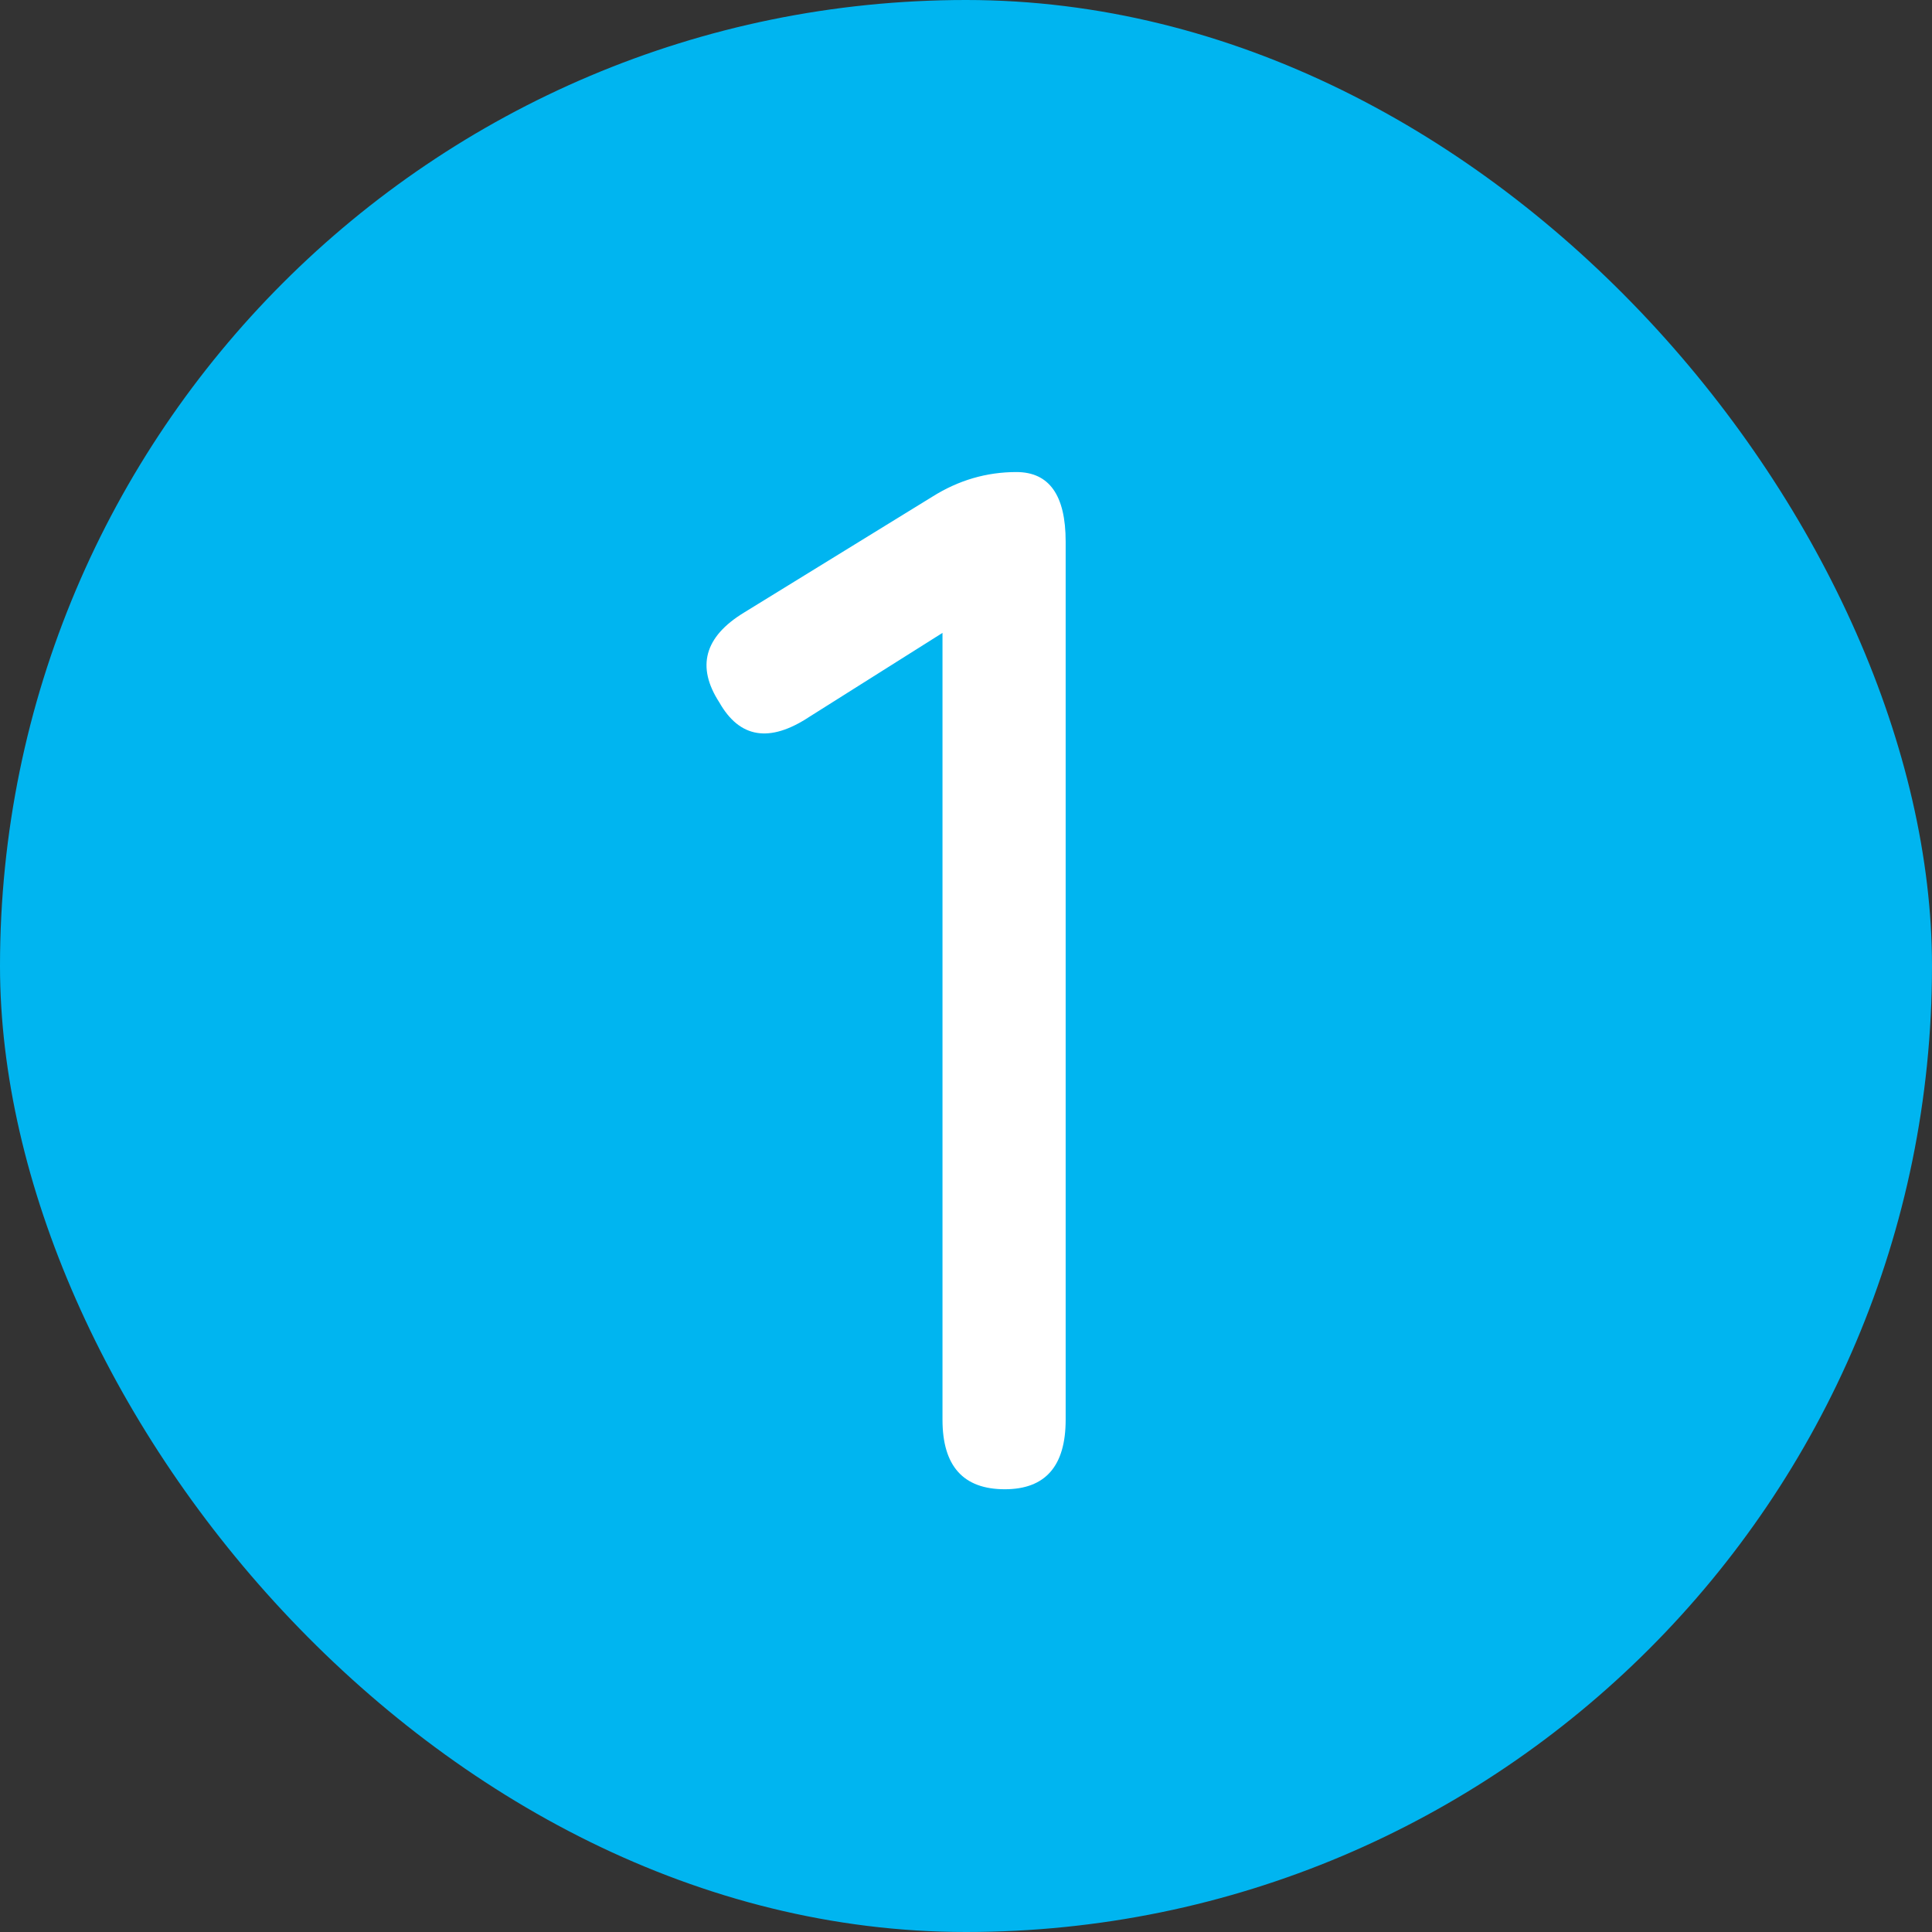
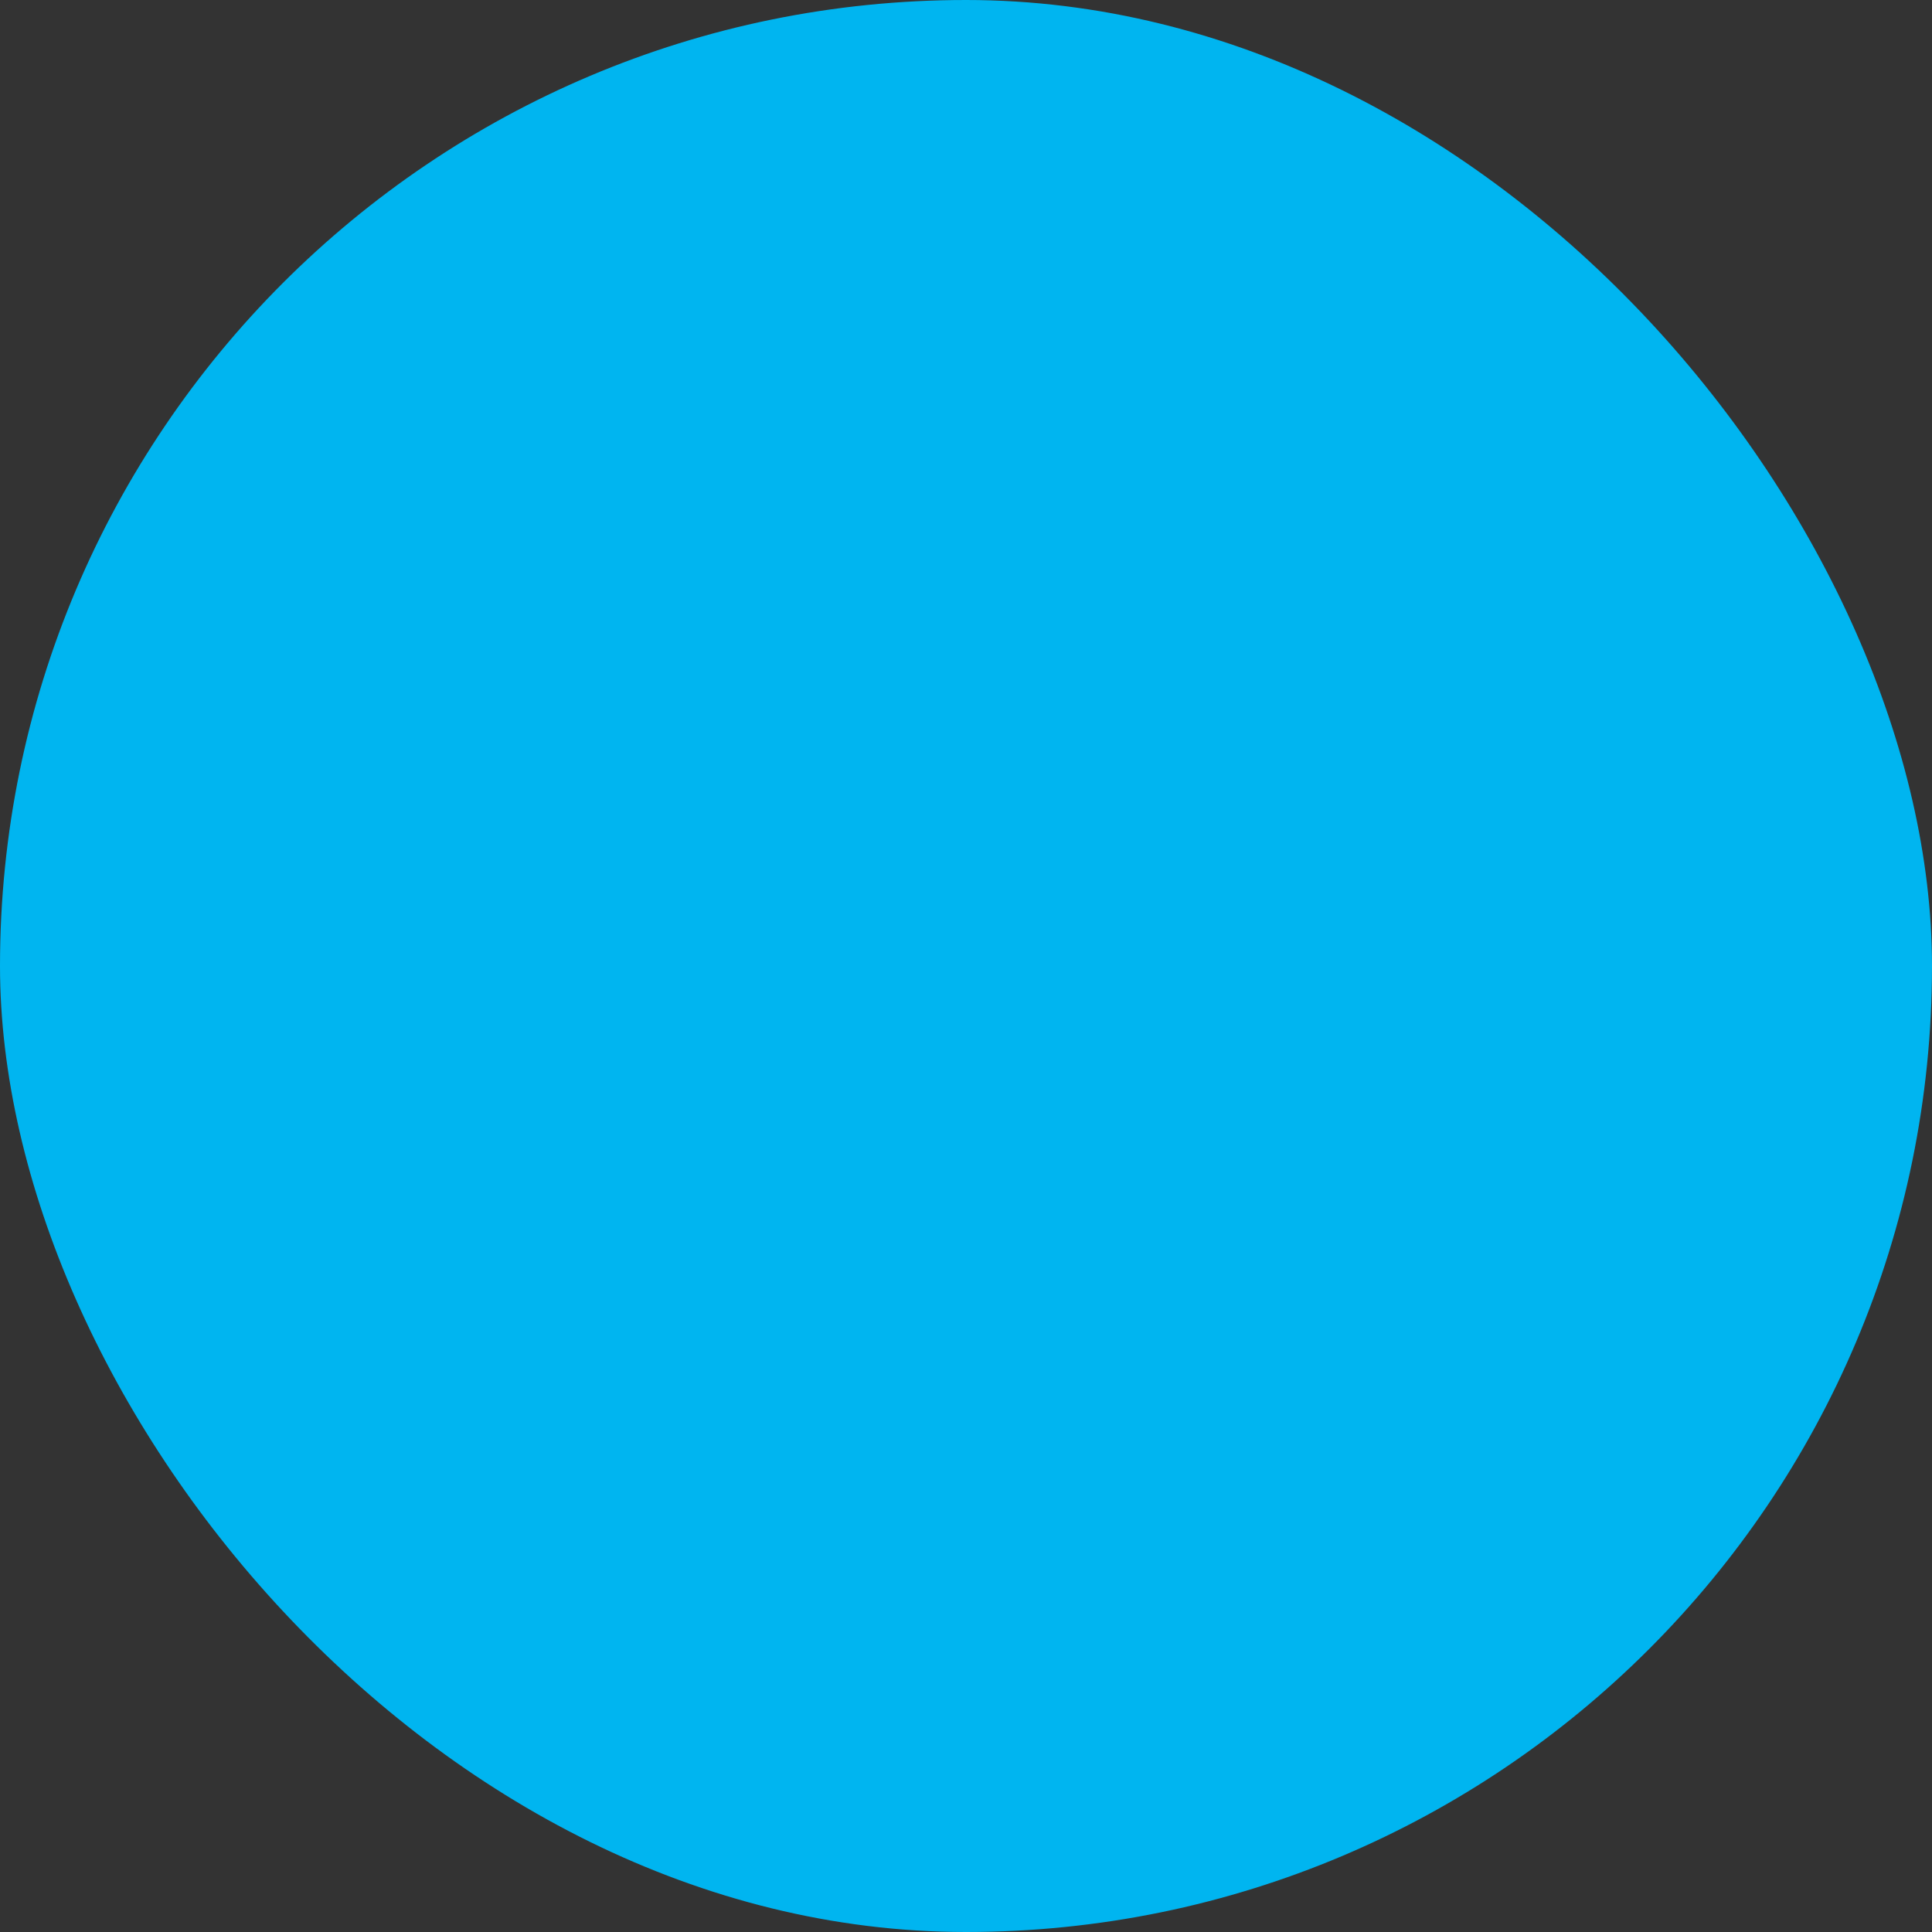
<svg xmlns="http://www.w3.org/2000/svg" width="24" height="24" viewBox="0 0 24 24" fill="none">
  <rect x="0" y="0" width="24" height="24" fill="#333333" stroke="none" />
  <rect width="24" height="24" rx="12" fill="#00B5F0" />
-   <path d="M12.482 18.5C11.966 18.5 11.708 18.212 11.708 17.636V7.862L10.052 8.906C9.56 9.23 9.188 9.17 8.936 8.726C8.648 8.282 8.75 7.91 9.242 7.61L11.582 6.17C11.906 5.966 12.254 5.864 12.626 5.864C13.034 5.864 13.238 6.152 13.238 6.728V17.636C13.238 18.212 12.986 18.5 12.482 18.5Z" fill="white" />
</svg>